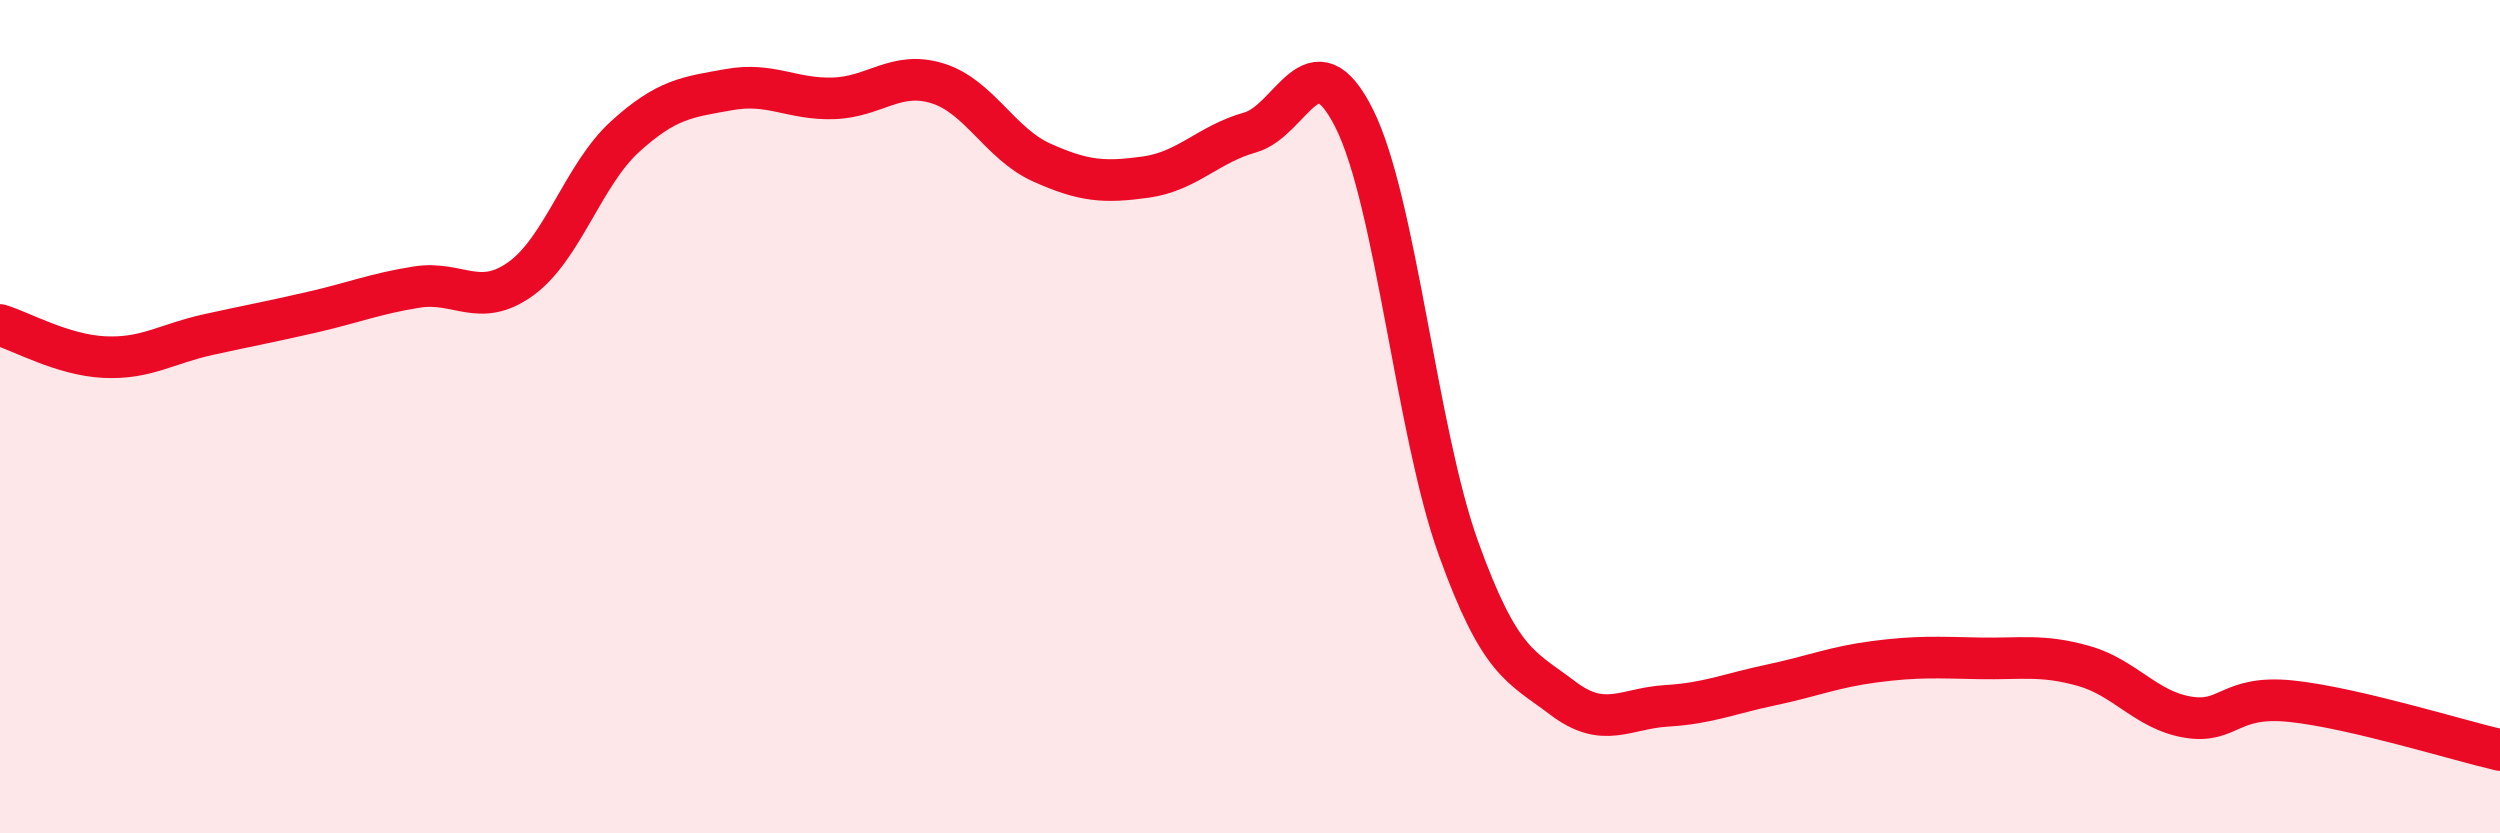
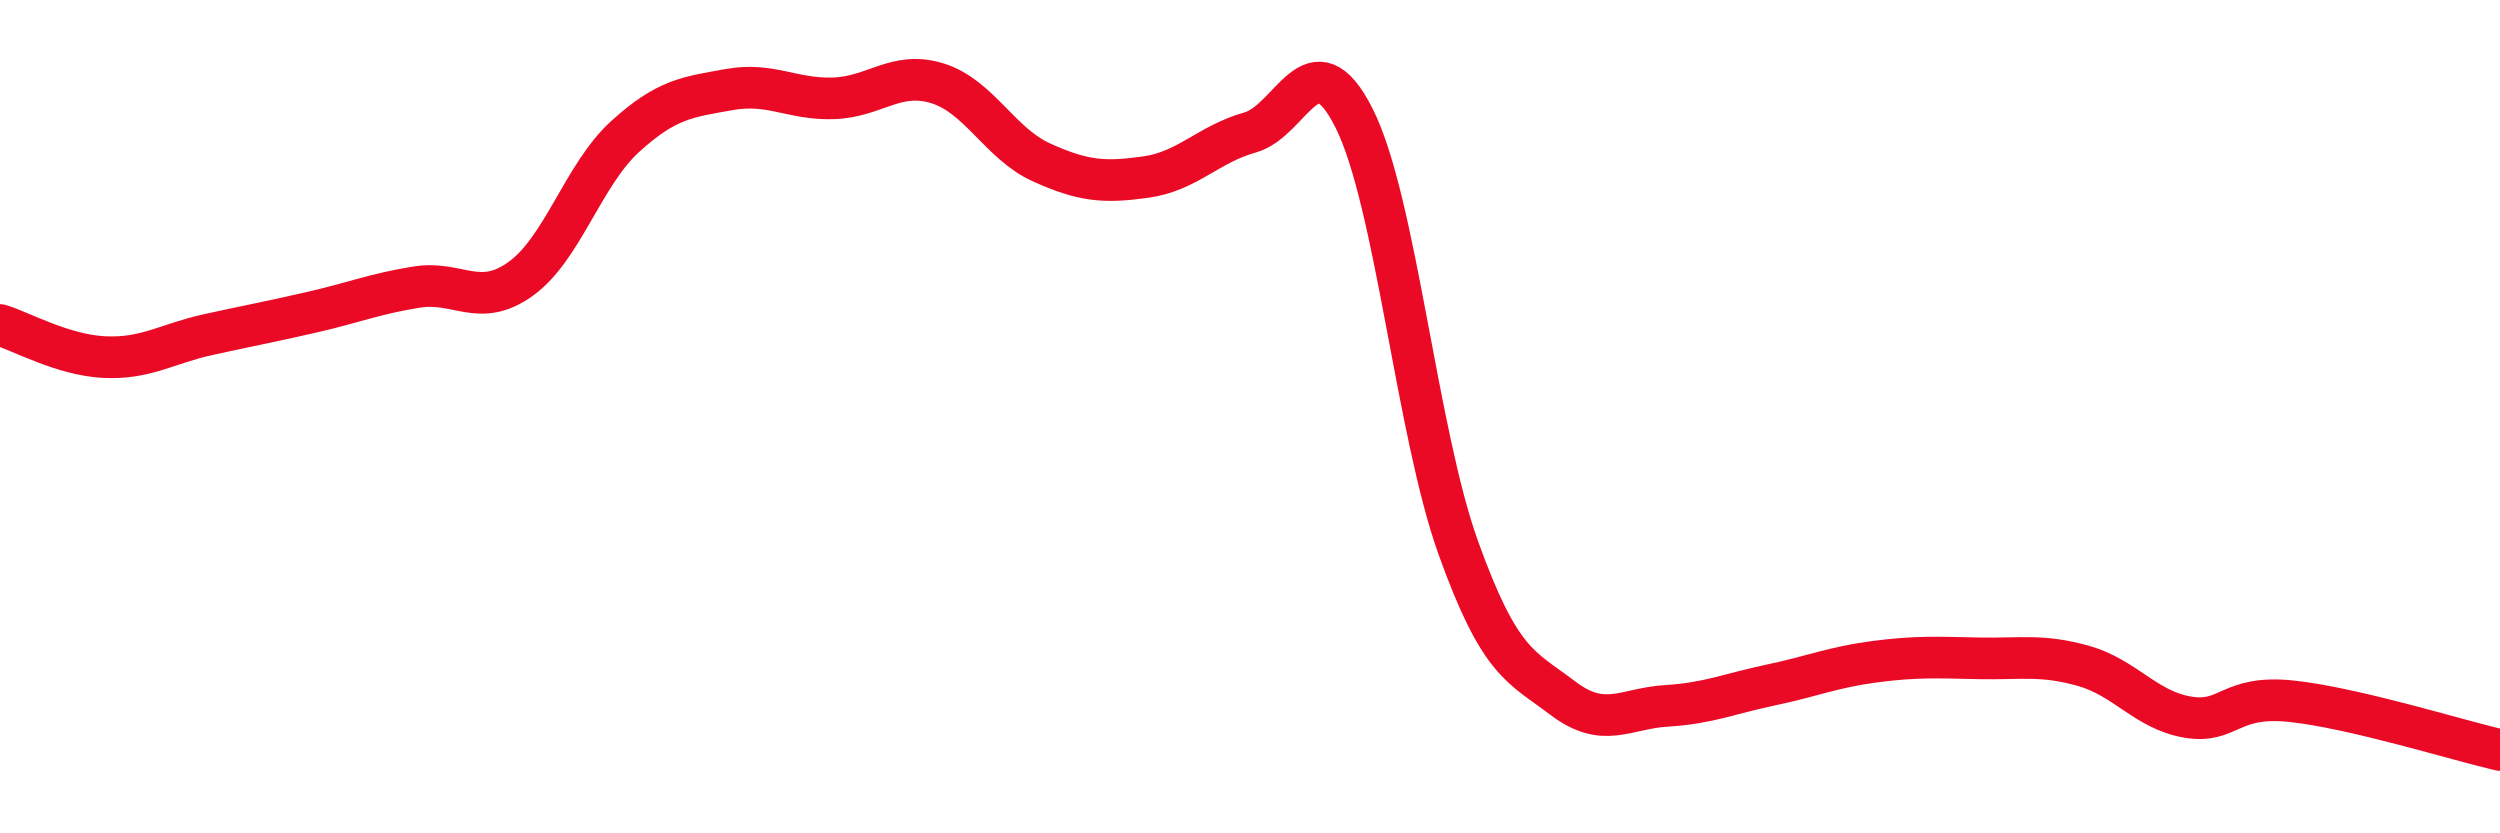
<svg xmlns="http://www.w3.org/2000/svg" width="60" height="20" viewBox="0 0 60 20">
-   <path d="M 0,7.8 C 0.5,7.95 1.5,8.52 2.5,8.57 C 3.5,8.62 4,8.25 5,8.03 C 6,7.81 6.5,7.72 7.5,7.49 C 8.5,7.26 9,7.05 10,6.89 C 11,6.73 11.5,7.41 12.5,6.69 C 13.5,5.97 14,4.19 15,3.28 C 16,2.37 16.5,2.33 17.5,2.15 C 18.5,1.97 19,2.39 20,2.36 C 21,2.33 21.5,1.69 22.5,2 C 23.5,2.31 24,3.45 25,3.9 C 26,4.35 26.5,4.39 27.5,4.25 C 28.5,4.11 29,3.46 30,3.18 C 31,2.9 31.5,0.85 32.5,2.84 C 33.5,4.83 34,10.37 35,13.15 C 36,15.93 36.5,15.99 37.5,16.75 C 38.5,17.51 39,17 40,16.94 C 41,16.88 41.5,16.65 42.5,16.44 C 43.5,16.23 44,16.01 45,15.88 C 46,15.75 46.5,15.78 47.5,15.8 C 48.5,15.82 49,15.7 50,15.98 C 51,16.26 51.5,17.04 52.5,17.21 C 53.5,17.38 53.5,16.67 55,16.83 C 56.5,16.99 59,17.77 60,18L60 20L0 20Z" fill="#EB0A25" opacity="0.1" stroke-linecap="round" stroke-linejoin="round" />
  <path d="M 0,7.8 C 0.5,7.95 1.5,8.52 2.5,8.57 C 3.5,8.62 4,8.25 5,8.03 C 6,7.81 6.5,7.72 7.5,7.49 C 8.5,7.26 9,7.05 10,6.89 C 11,6.73 11.5,7.41 12.5,6.69 C 13.5,5.97 14,4.19 15,3.28 C 16,2.37 16.5,2.33 17.5,2.15 C 18.5,1.97 19,2.39 20,2.36 C 21,2.33 21.5,1.69 22.5,2 C 23.5,2.31 24,3.45 25,3.9 C 26,4.35 26.5,4.39 27.5,4.25 C 28.5,4.11 29,3.46 30,3.18 C 31,2.9 31.5,0.85 32.5,2.84 C 33.5,4.83 34,10.37 35,13.15 C 36,15.93 36.5,15.99 37.5,16.75 C 38.5,17.51 39,17 40,16.94 C 41,16.88 41.5,16.65 42.5,16.44 C 43.5,16.23 44,16.01 45,15.88 C 46,15.75 46.5,15.78 47.5,15.8 C 48.5,15.82 49,15.7 50,15.98 C 51,16.26 51.5,17.04 52.5,17.21 C 53.5,17.38 53.5,16.67 55,16.83 C 56.5,16.99 59,17.77 60,18" stroke="#EB0A25" stroke-width="1" fill="none" stroke-linecap="round" stroke-linejoin="round" />
</svg>